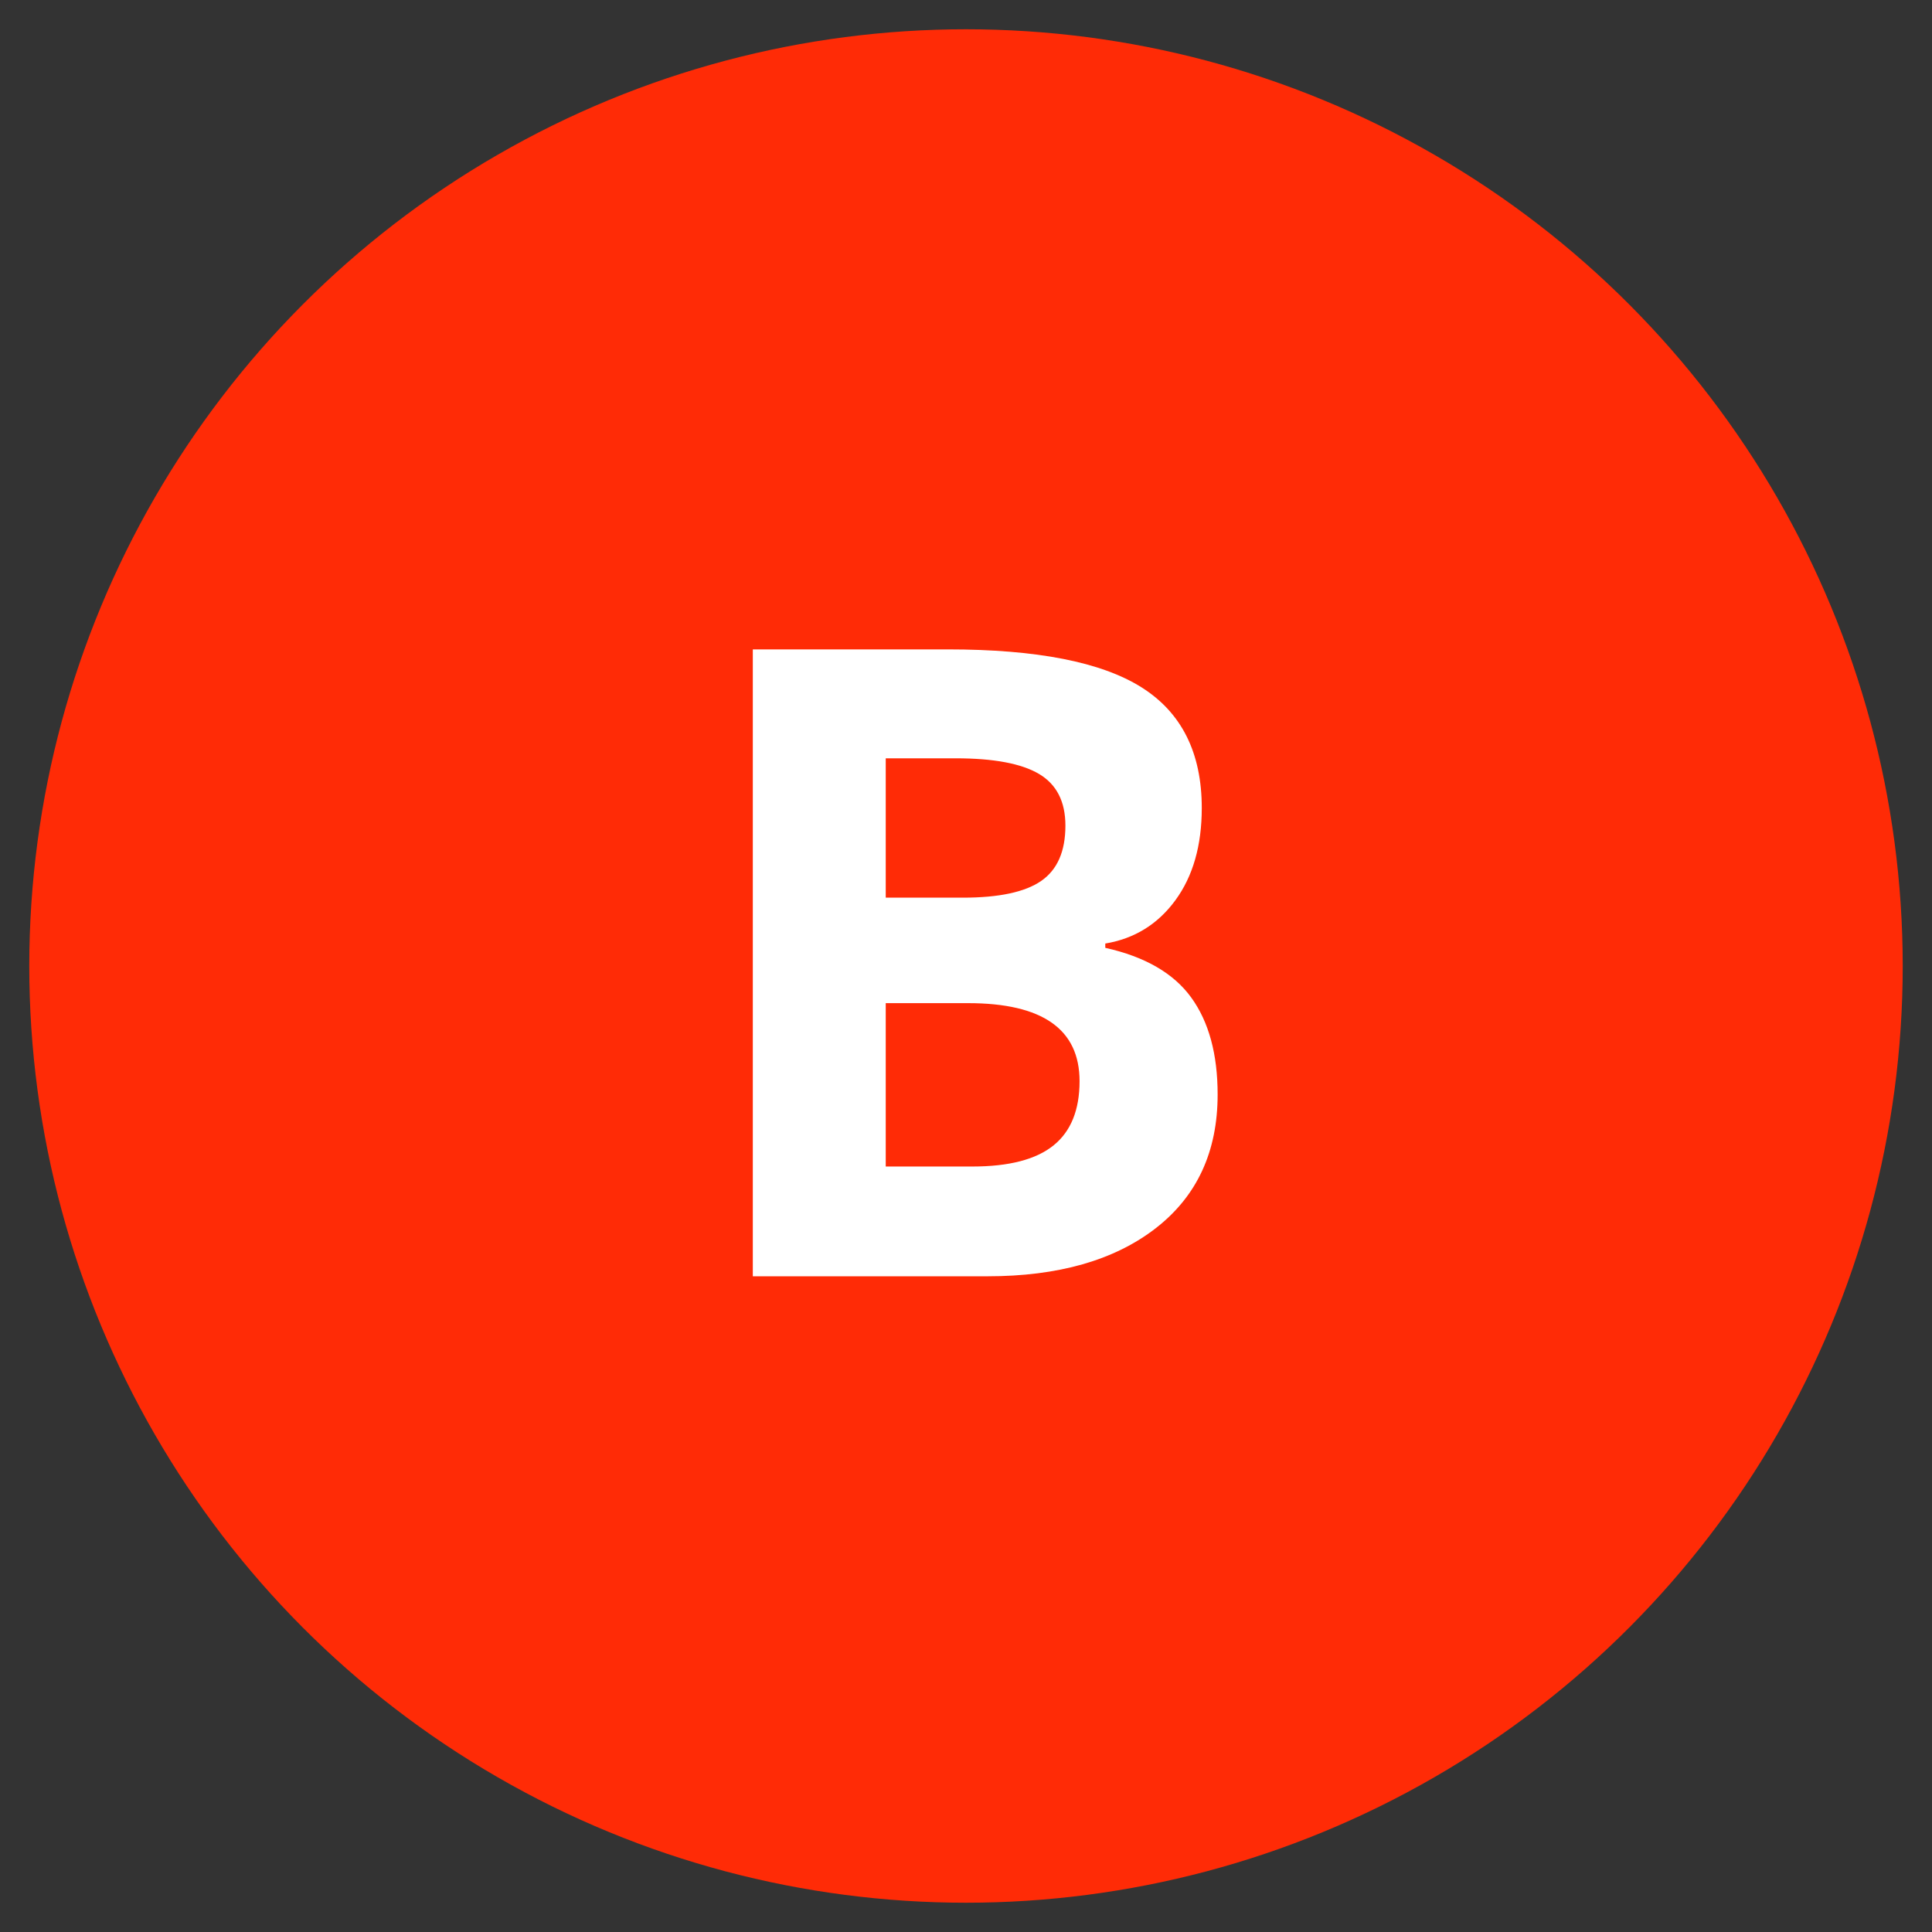
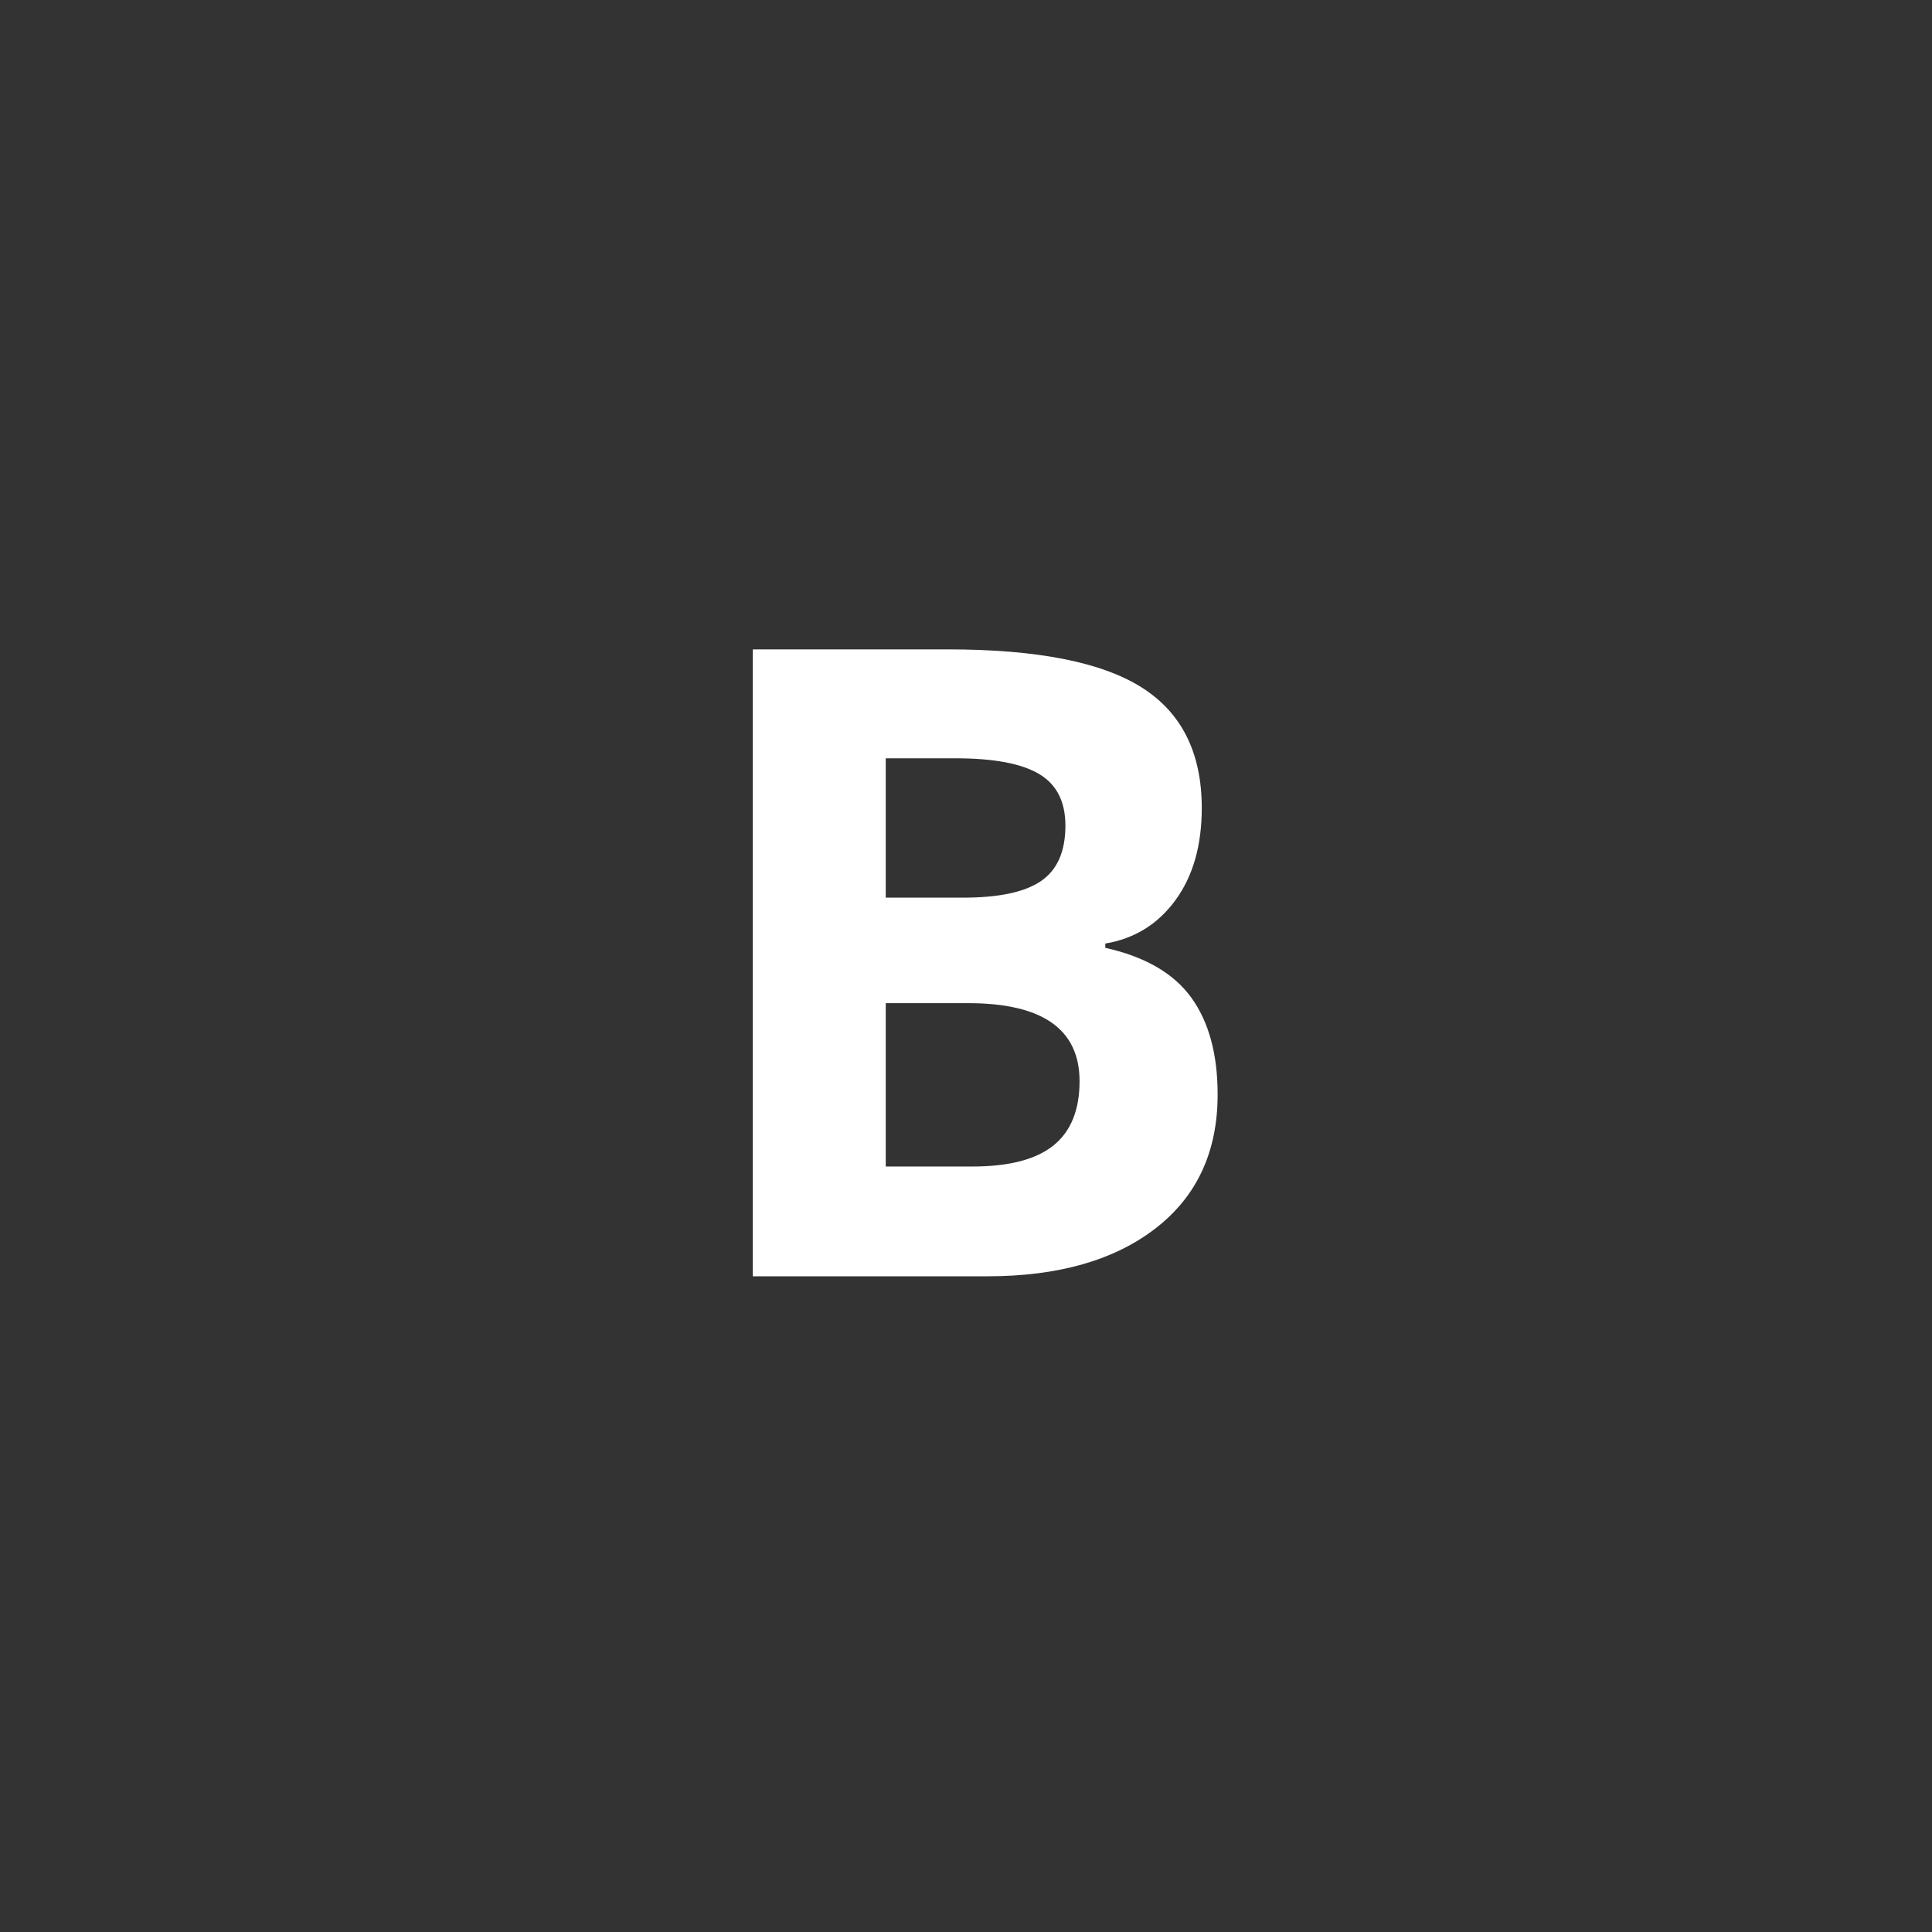
<svg xmlns="http://www.w3.org/2000/svg" width="330px" height="330px" viewBox="0 0 330 330" version="1.1">
  <rect x="0" y="0" width="330" height="330" fill="#333333" stroke="none" />
  <title>Class B</title>
  <g id="Class-B" stroke="none" stroke-width="1" fill="none" fill-rule="evenodd">
-     <circle id="Oval" fill="#FF2B06" cx="165" cy="165" r="160" />
    <g id="B" transform="translate(128.586, 110.92)" fill="#FFFFFF" fill-rule="nonzero">
      <path d="M0,0 L33.325,0 C48.511,0 59.534,2.161 66.394,6.482 C73.254,10.803 76.685,17.676 76.685,27.1 C76.685,33.496 75.183,38.745 72.18,42.847 C69.177,46.948 65.186,49.414 60.205,50.244 L60.205,50.977 C66.992,52.49 71.887,55.322 74.89,59.473 C77.893,63.623 79.395,69.141 79.395,76.025 C79.395,85.791 75.867,93.408 68.811,98.877 C61.755,104.346 52.173,107.08 40.063,107.08 L0,107.08 L0,0 Z M22.705,42.407 L35.889,42.407 C42.041,42.407 46.497,41.455 49.255,39.551 C52.014,37.646 53.394,34.497 53.394,30.103 C53.394,26.001 51.892,23.059 48.889,21.277 C45.886,19.495 41.138,18.604 34.644,18.604 L22.705,18.604 L22.705,42.407 Z M22.705,60.425 L22.705,88.33 L37.5,88.33 C43.75,88.33 48.364,87.134 51.343,84.741 C54.321,82.349 55.811,78.687 55.811,73.755 C55.811,64.868 49.463,60.425 36.768,60.425 L22.705,60.425 Z" />
    </g>
  </g>
</svg>